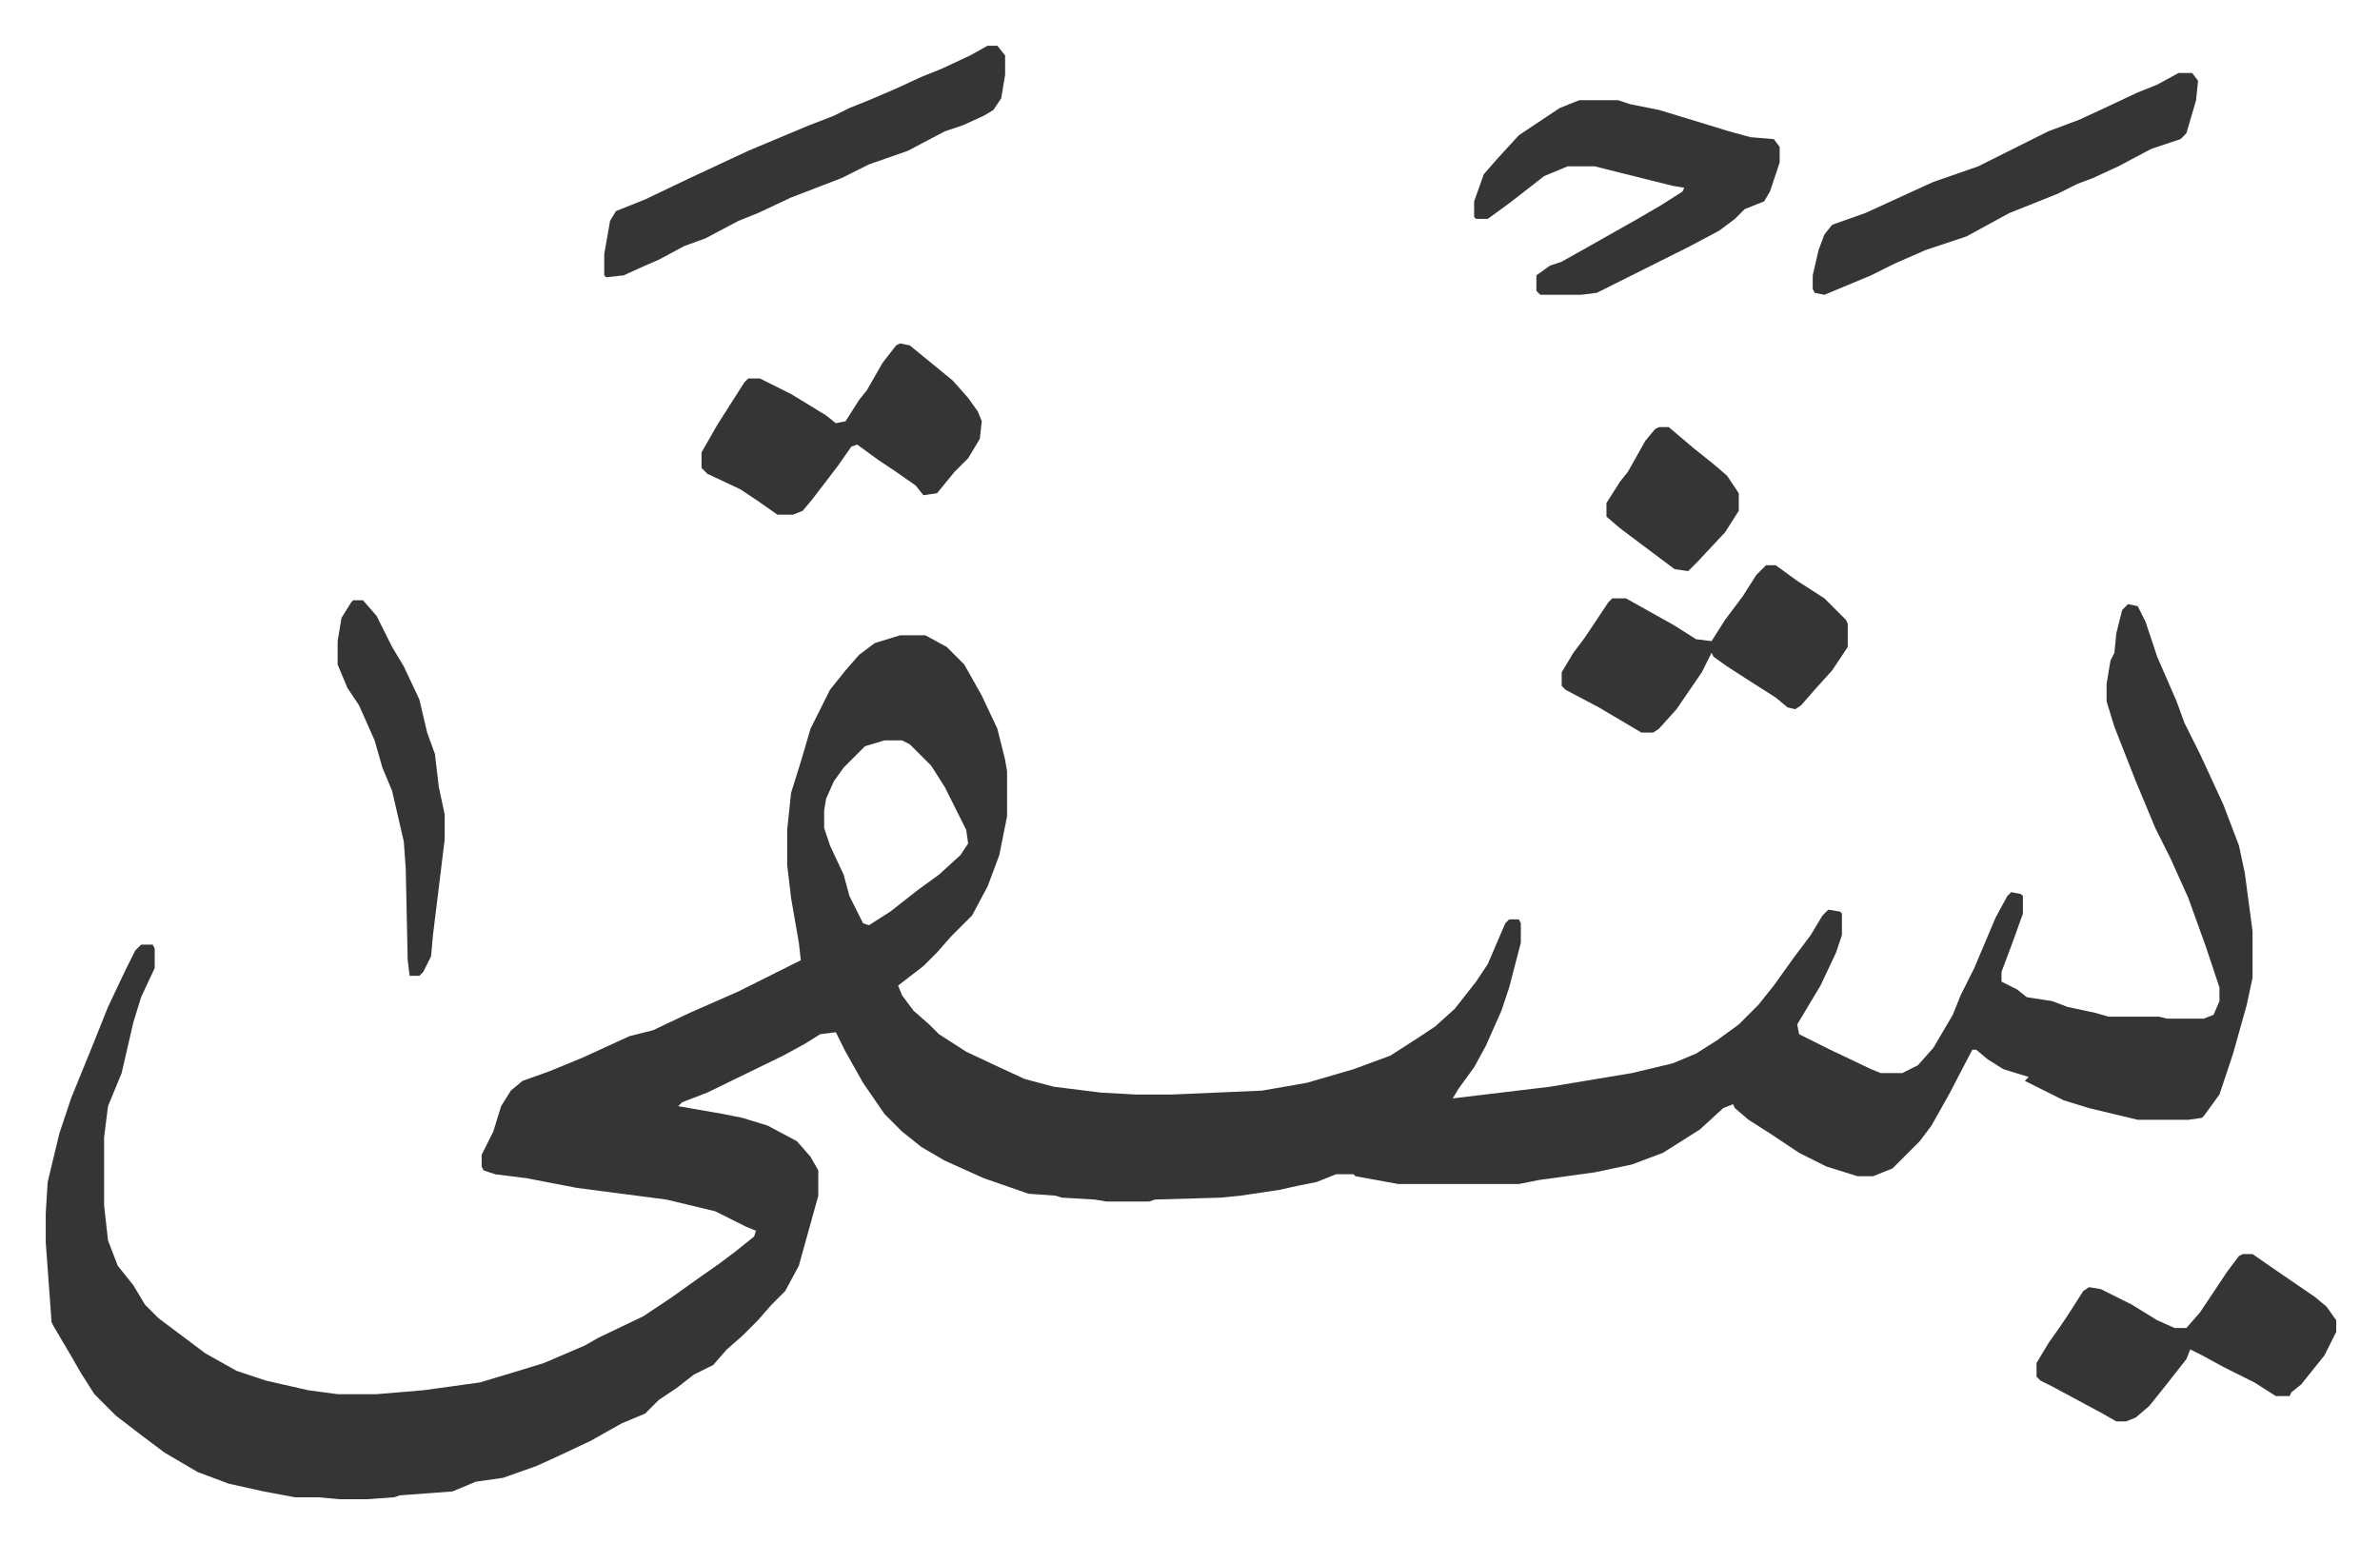
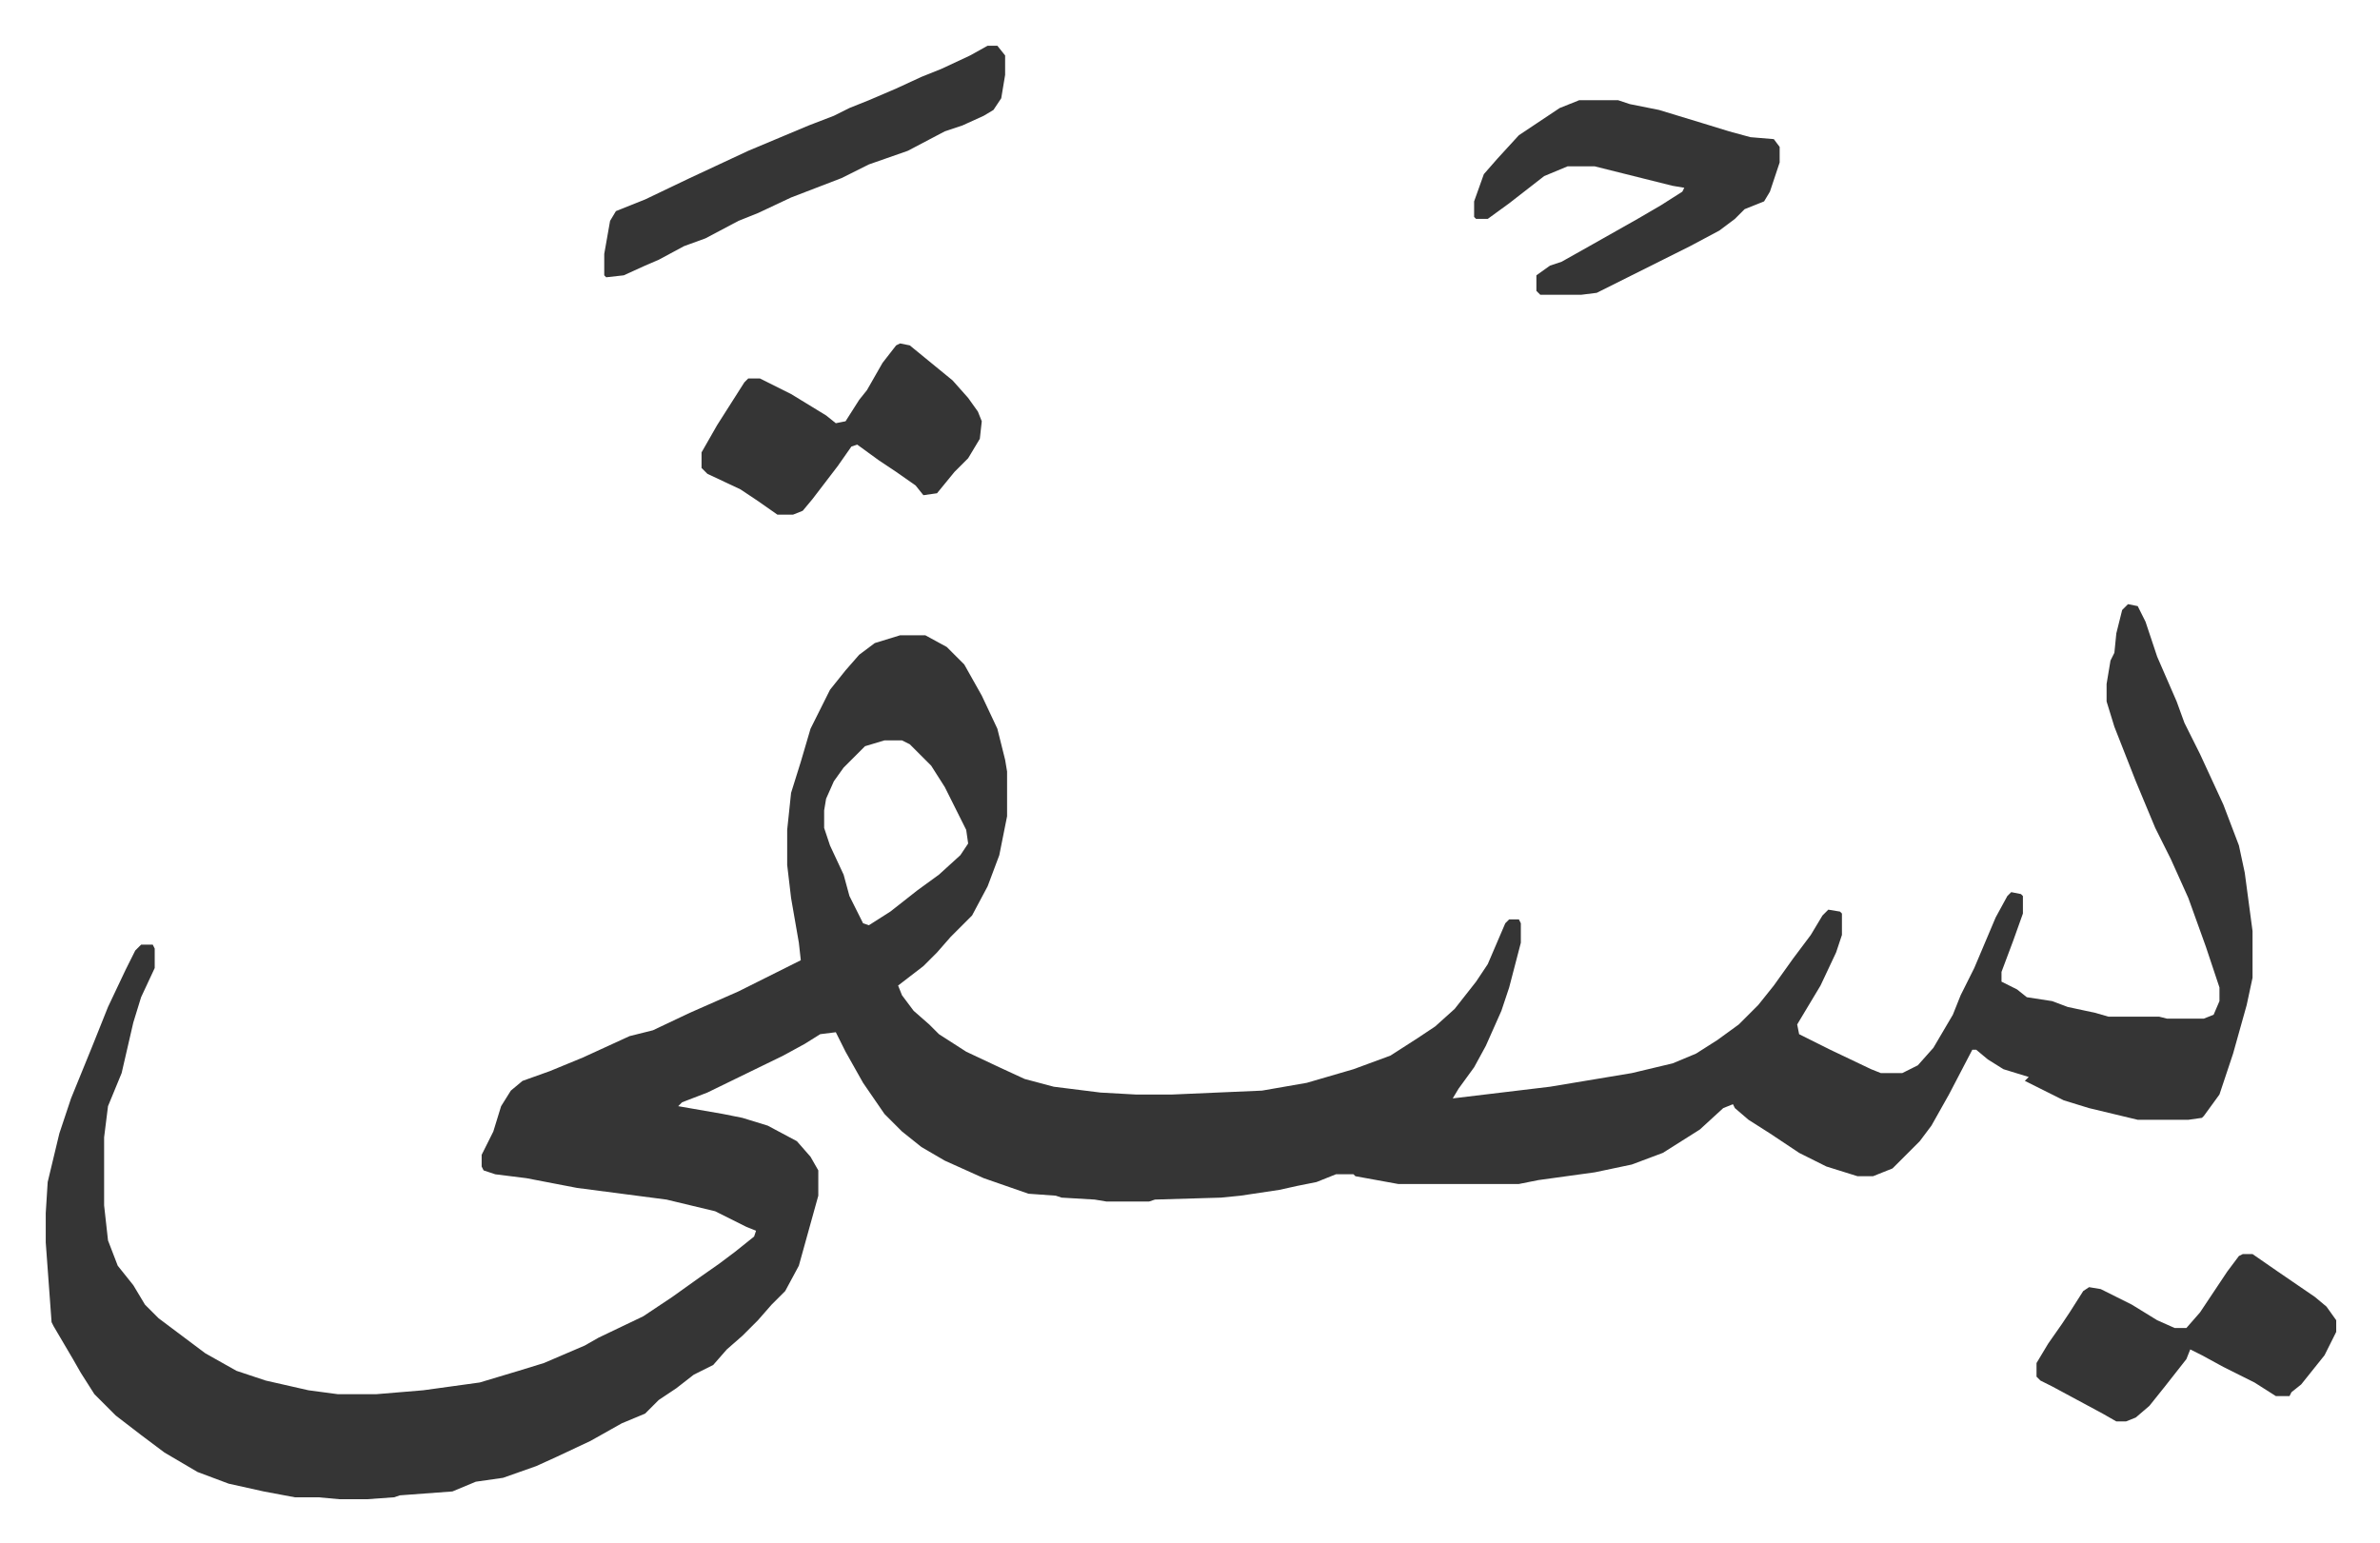
<svg xmlns="http://www.w3.org/2000/svg" viewBox="-23.5 371.5 1223 793">
  <path fill="#353535" id="rule_normal" d="m1070 682 5 1 4 8 6 18 10 23 4 11 8 16 12 26 8 21 3 14 4 30v24l-3 14-7 25-7 21-8 11-1 1-7 1h-26l-25-6-13-4-14-7-6-3 2-2-13-4-8-5-6-5h-2l-12 23-9 16-6 8-11 11-3 3-10 4h-8l-16-5-14-7-15-10-11-7-7-6-1-2-5 2-12 11-19 12-16 6-19 4-29 4-10 2h-62l-22-4-1-1h-9l-10 4-10 2-9 2-20 3-10 1-34 1-3 1h-22l-6-1-17-1-3-1-14-1-23-8-20-9-12-7-10-8-9-9-11-16-9-16-5-10-8 1-8 5-11 6-39 19-13 5-2 2 23 4 10 2 13 4 15 8 7 8 4 7v13l-10 36-7 13-7 7-7 8-8 8-8 7-7 8-10 5-9 7-9 6-7 7-12 5-16 9-17 8-11 5-17 6-14 2-12 5-27 2-3 1-14 1h-14l-11-1h-12l-16-3-18-4-16-6-17-10-12-9-13-10-11-11-7-11-4-7-10-17-1-2-3-41v-15l1-16 6-25 6-18 11-27 8-20 9-19 5-10 3-3h6l1 2v10l-7 15-4 13-6 26-7 17-2 16v35l2 18 5 13 8 10 6 10 7 7 12 9 12 9 16 9 15 5 22 5 15 2h20l24-2 29-4 20-6 13-4 21-9 7-4 23-11 15-10 14-10 10-7 8-6 10-8 1-3-5-2-16-8-25-6-46-6-26-5-16-2-6-2-1-2v-6l6-12 4-13 5-8 6-5 14-5 17-7 24-11 12-3 19-9 25-11 32-16-1-9-4-23-2-17v-18l2-19 5-16 5-17 10-20 8-10 7-8 8-6 13-4h13l11 6 9 9 9 16 8 17 4 16 1 6v23l-4 20-6 16-8 15-11 11-7 8-7 7-13 10 2 5 6 8 8 7 5 5 14 9 17 8 13 6 15 4 24 3 18 1h19l46-2 23-4 24-7 19-7 14-9 9-6 10-9 11-14 6-9 9-21 2-2h5l1 2v10l-6 23-4 12-8 18-6 11-8 11-3 5 50-6 30-5 12-2 21-5 12-5 11-7 11-8 10-10 8-10 10-14 9-12 6-10 3-3 6 1 1 1v11l-3 9-8 17-12 20 1 5 16 8 21 10 5 2h11l8-4 8-9 10-17 4-10 7-14 11-26 6-11 2-2 5 1 1 1v9l-5 14-6 16v5l8 4 5 4 13 2 8 3 14 3 7 2h26l4 1h19l5-2 3-7v-7l-7-21-9-25-9-20-8-16-10-24-11-28-4-13v-9l2-12 2-4 1-10 3-12zm-639 70-10 3-11 11-5 7-4 9-1 6v9l3 9 7 15 3 11 7 14 3 1 11-7 14-11 11-8 11-10 4-6-1-7-11-22-7-11-11-11-4-2zm357-329h20l6 2 15 3 23 7 13 4 11 3 12 1 3 4v8l-5 15-3 5-10 4-5 5-8 6-15 8-16 8-16 8-16 8-8 1h-21l-2-2v-8l7-5 6-2 16-9 23-13 12-7 11-7 1-2-6-1-24-6-16-4h-14l-12 5-9 7-9 7-11 8h-6l-1-1v-8l5-14 7-8 11-12 21-14zm341 593h5l13 9 19 13 6 5 5 7v6l-6 12-12 15-5 4-1 2h-7l-11-7-16-8-11-6-6-3-2 5-11 14-8 10-7 6-5 2h-5l-7-4-26-14-6-3-2-2v-7l6-10 7-10 4-6 7-11 3-2 6 1 16 8 13 8 9 4h6l7-8 14-21 6-8zM484 395h5l4 5v10l-2 12-4 6-5 3-11 5-9 3-19 10-20 7-14 7-26 10-17 8-10 4-17 9-11 4-13 7-7 3-11 5-9 1-1-1v-11l3-17 3-5 15-6 23-11 15-7 15-7 31-13 13-5 8-4 10-4 14-6 13-6 10-4 15-7zm-45 153 5 1 11 9 11 9 8 9 5 7 2 5-1 9-6 10-7 7-9 11-7 1-4-5-10-7-9-6-11-8-3 1-7 10-13 17-5 6-5 2h-8l-10-7-9-6-17-8-3-3v-8l8-14 14-22 2-2h6l16 8 18 11 5 4 5-1 7-11 4-5 8-14 7-9z" />
-   <path fill="#353535" id="rule_normal" d="M884 662h5l11 8 14 9 11 11 1 2v12l-8 12-9 10-7 8-3 2-4-1-6-5-11-7-14-9-7-5-1-2-5 10-13 19-9 10-3 2h-6l-22-13-17-9-2-2v-7l6-10 6-8 6-9 6-9 2-2h7l25 14 11 7 8 1 7-11 9-12 7-11zm212-253h7l3 4-1 10-5 17-3 3-15 5-17 9-13 6-8 3-10 5-25 10-22 12-21 7-16 7-12 6-12 5-12 5-5-1-1-2v-7l3-13 3-8 4-5 17-6 24-11 11-5 23-8 20-10 16-8 16-6 13-6 17-8 10-4zM158 680h5l7 8 8 16 6 10 8 17 4 17 4 11 2 17 3 14v13l-6 49-1 11-4 8-2 2h-5l-1-8-1-47-1-14-6-26-5-12-4-14-8-18-6-9-5-12v-12l2-12 5-8zm671-89h5l13 11 10 8 7 6 6 9v9l-7 11-14 15-5 5-7-1-16-12-12-9-7-6v-7l7-11 4-5 9-16 5-6z" />
</svg>